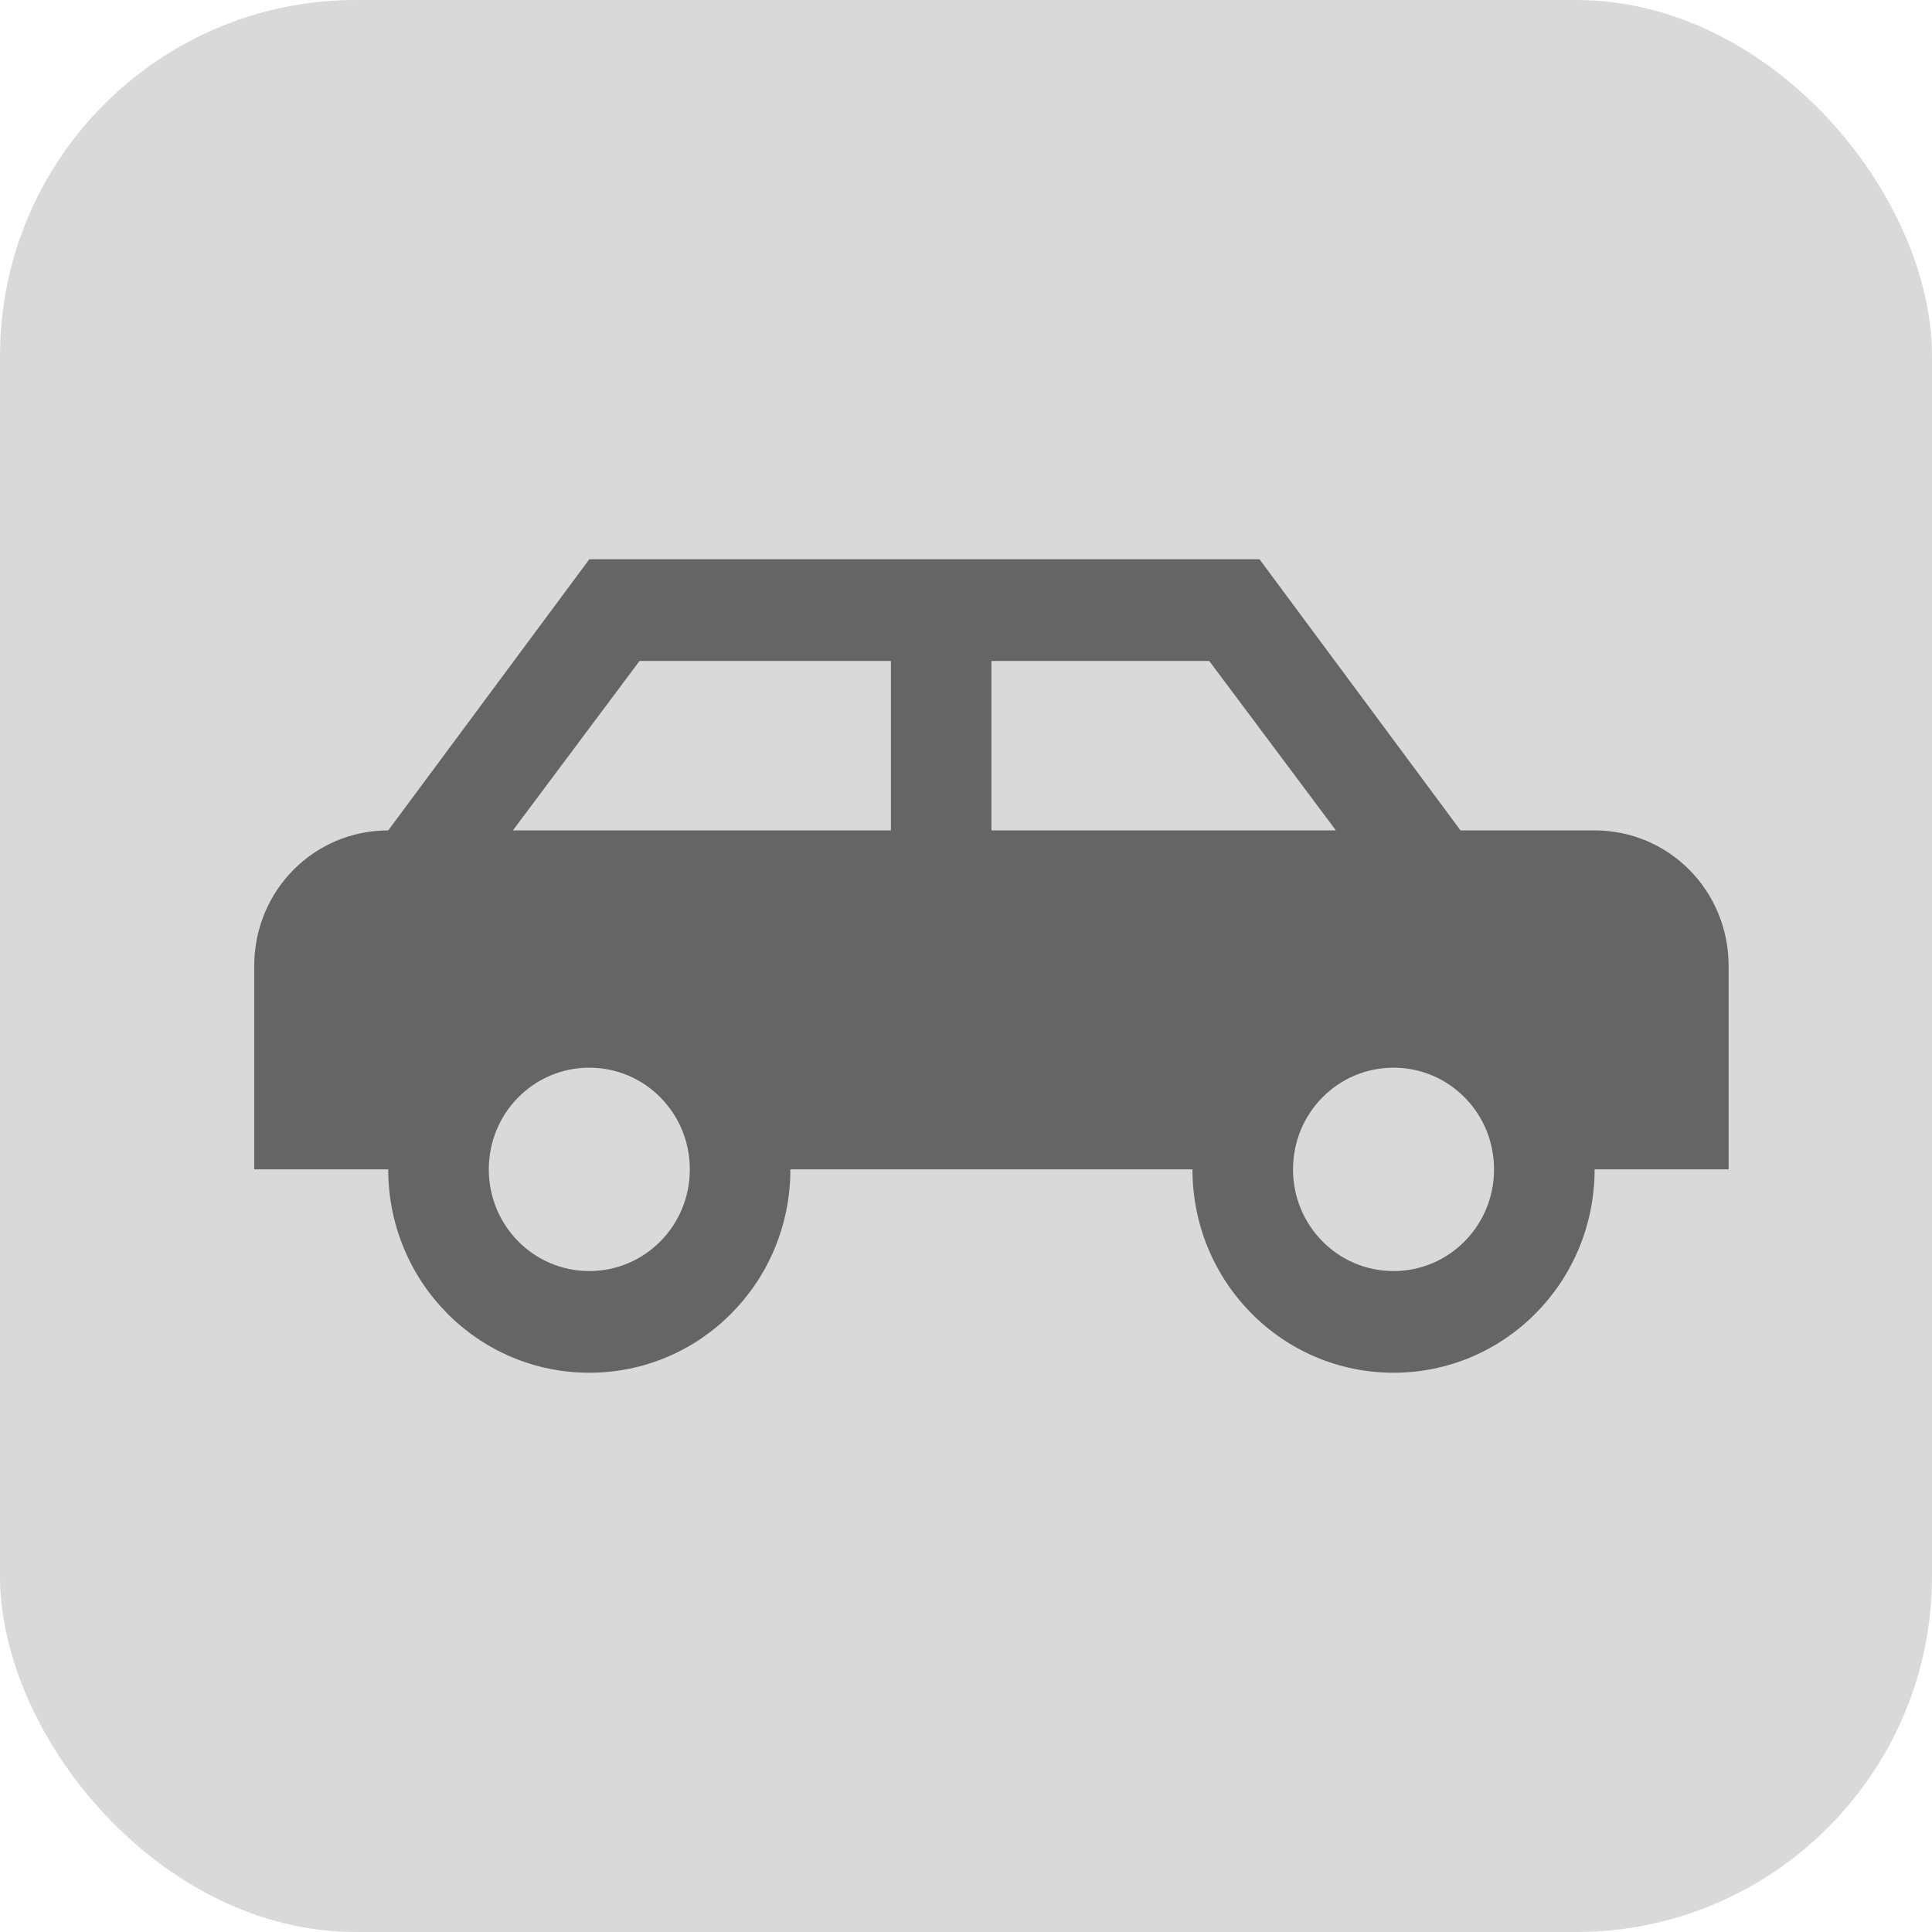
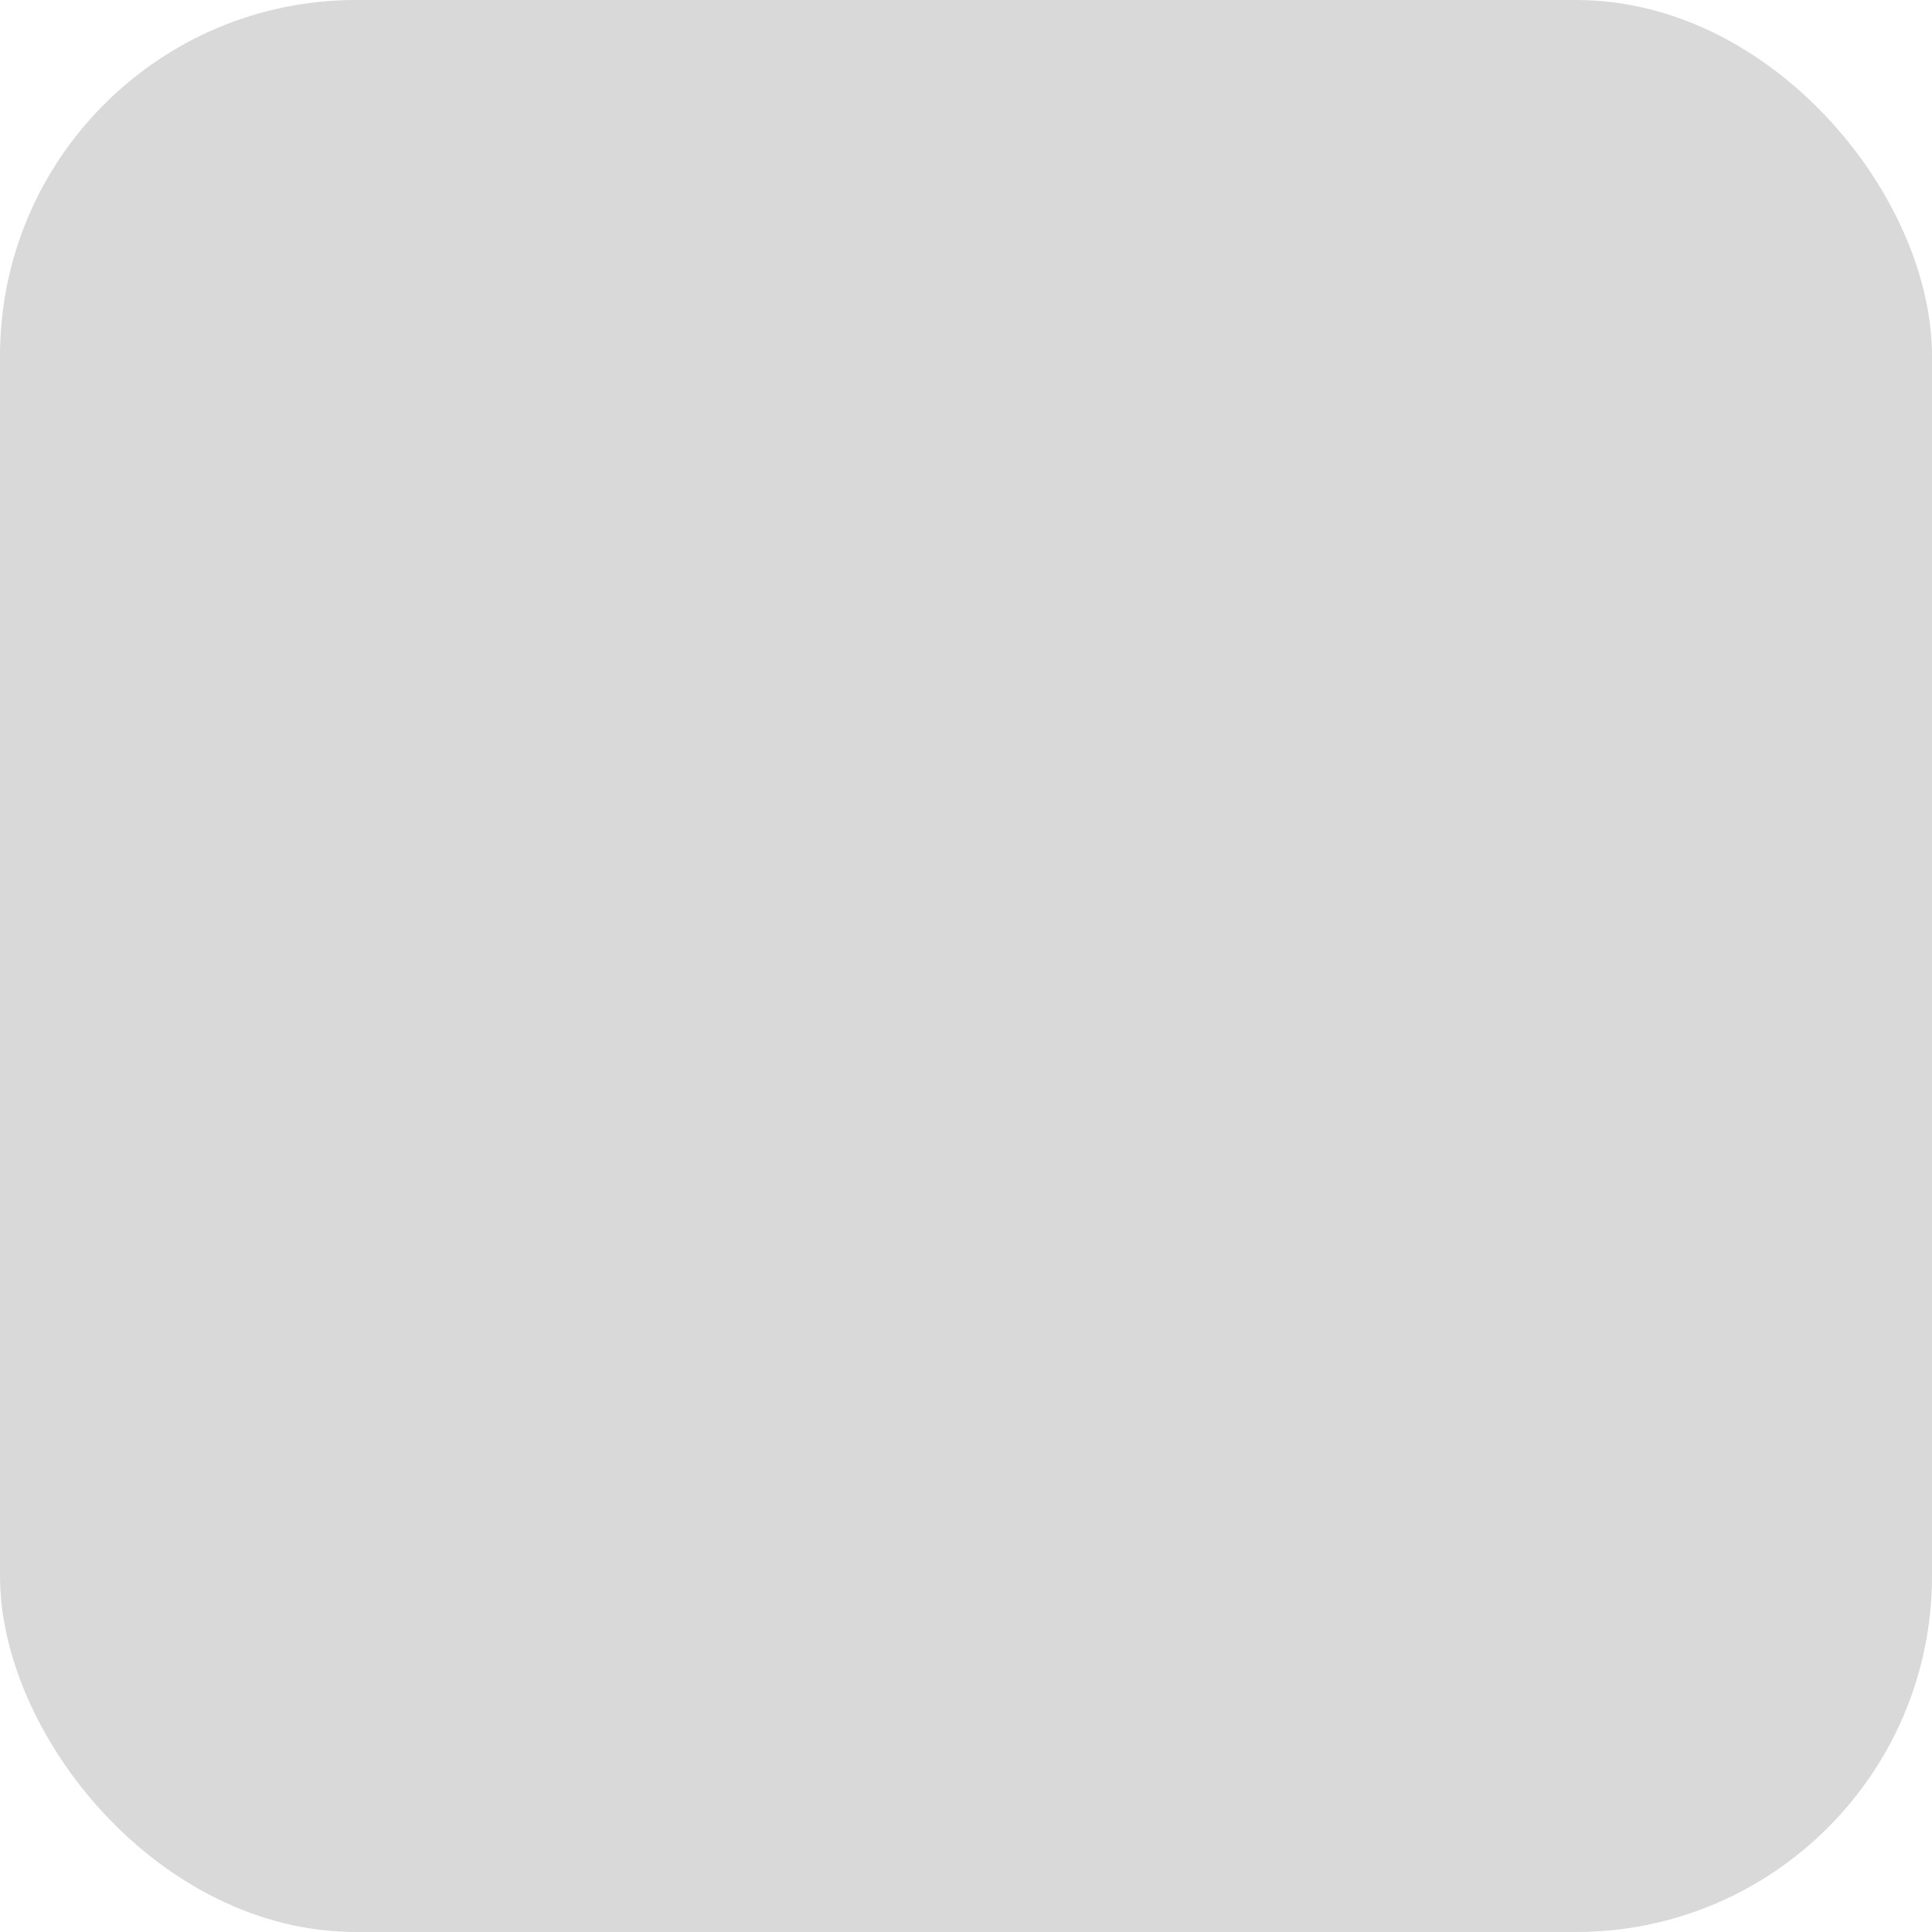
<svg xmlns="http://www.w3.org/2000/svg" width="38" height="38" viewBox="0 0 38 38" fill="none">
  <rect width="38" height="38" rx="7" fill="#D9D9D9" />
-   <path d="M24.773 11L28.727 16.333H31.364C32.827 16.333 34 17.52 34 19V23H31.364C31.364 25.213 29.597 27 27.409 27C25.221 27 23.454 25.213 23.454 23H15.546C15.546 25.213 13.779 27 11.591 27C9.403 27 7.636 25.213 7.636 23H5V19C5 17.52 6.173 16.333 7.636 16.333L11.591 11H24.773ZM17.523 13H12.579L10.088 16.333H17.523V13ZM19.5 13V16.333H26.276L23.784 13H19.5ZM11.591 21C10.497 21 9.614 21.893 9.614 23C9.614 24.107 10.497 25 11.591 25C12.685 25 13.568 24.107 13.568 23C13.568 21.893 12.685 21 11.591 21ZM27.409 21C26.315 21 25.432 21.893 25.432 23C25.432 24.107 26.315 25 27.409 25C28.503 25 29.386 24.107 29.386 23C29.386 21.893 28.503 21 27.409 21Z" fill="#656565" />
</svg>